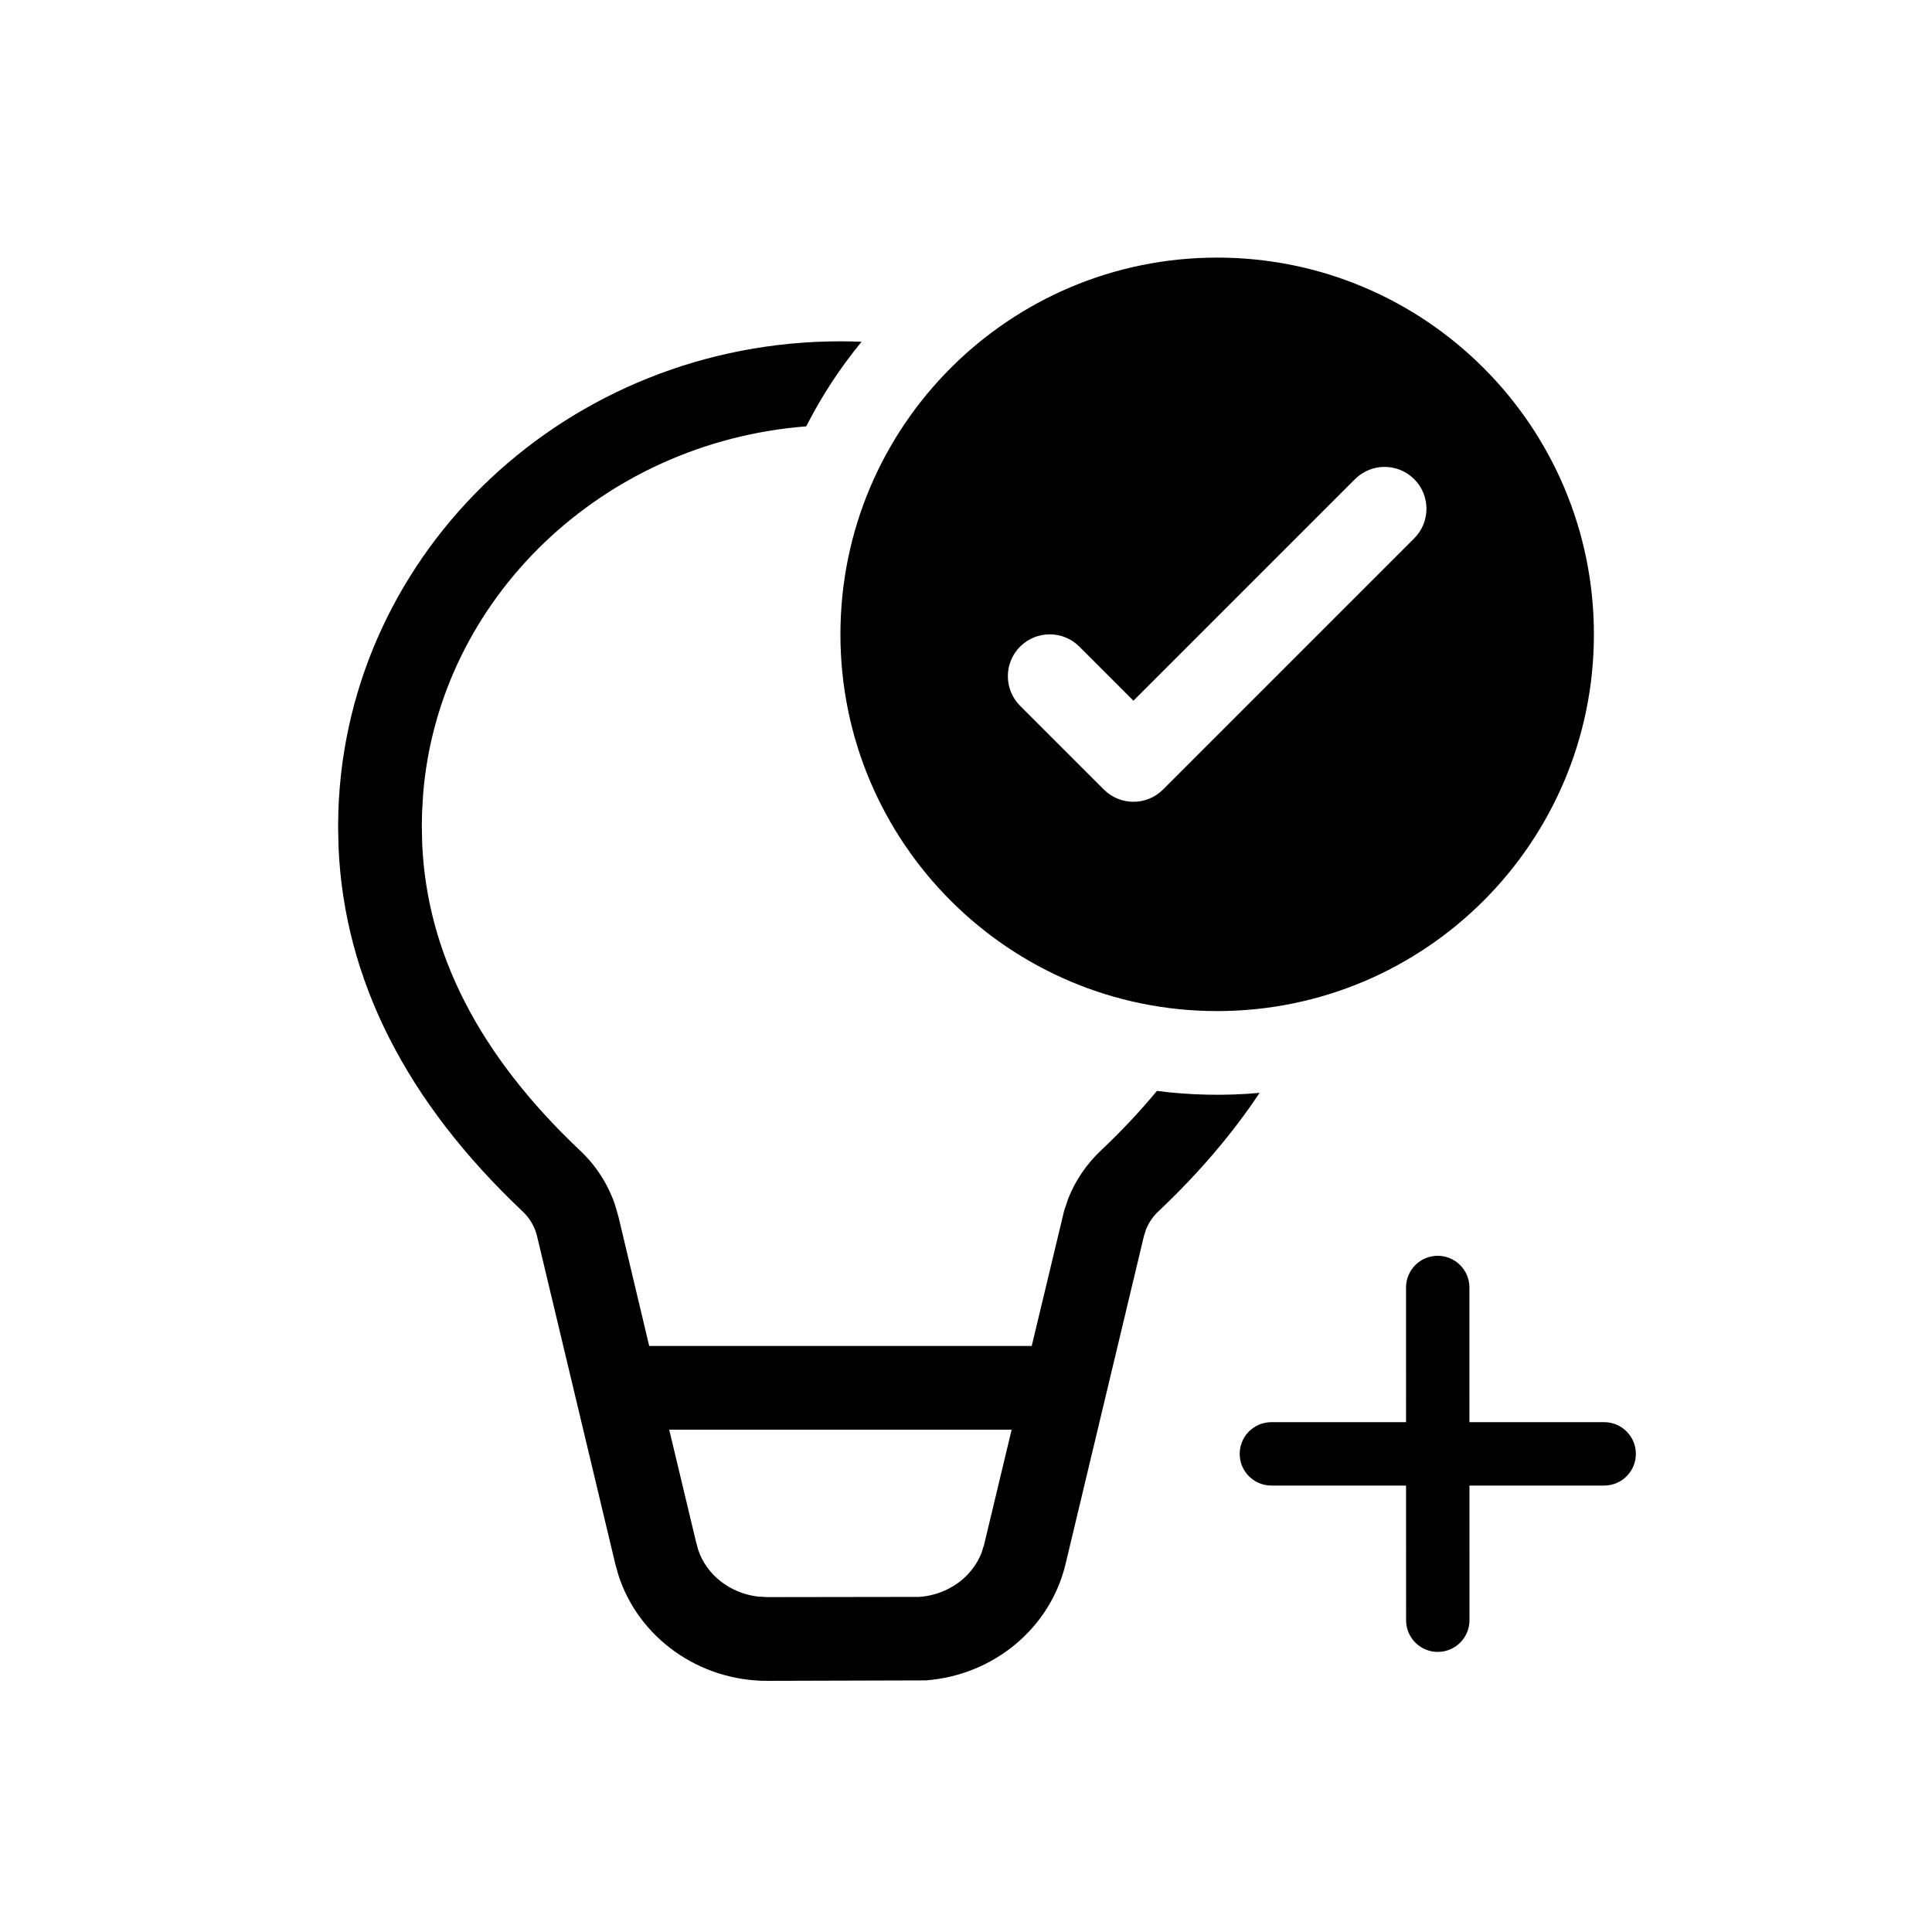
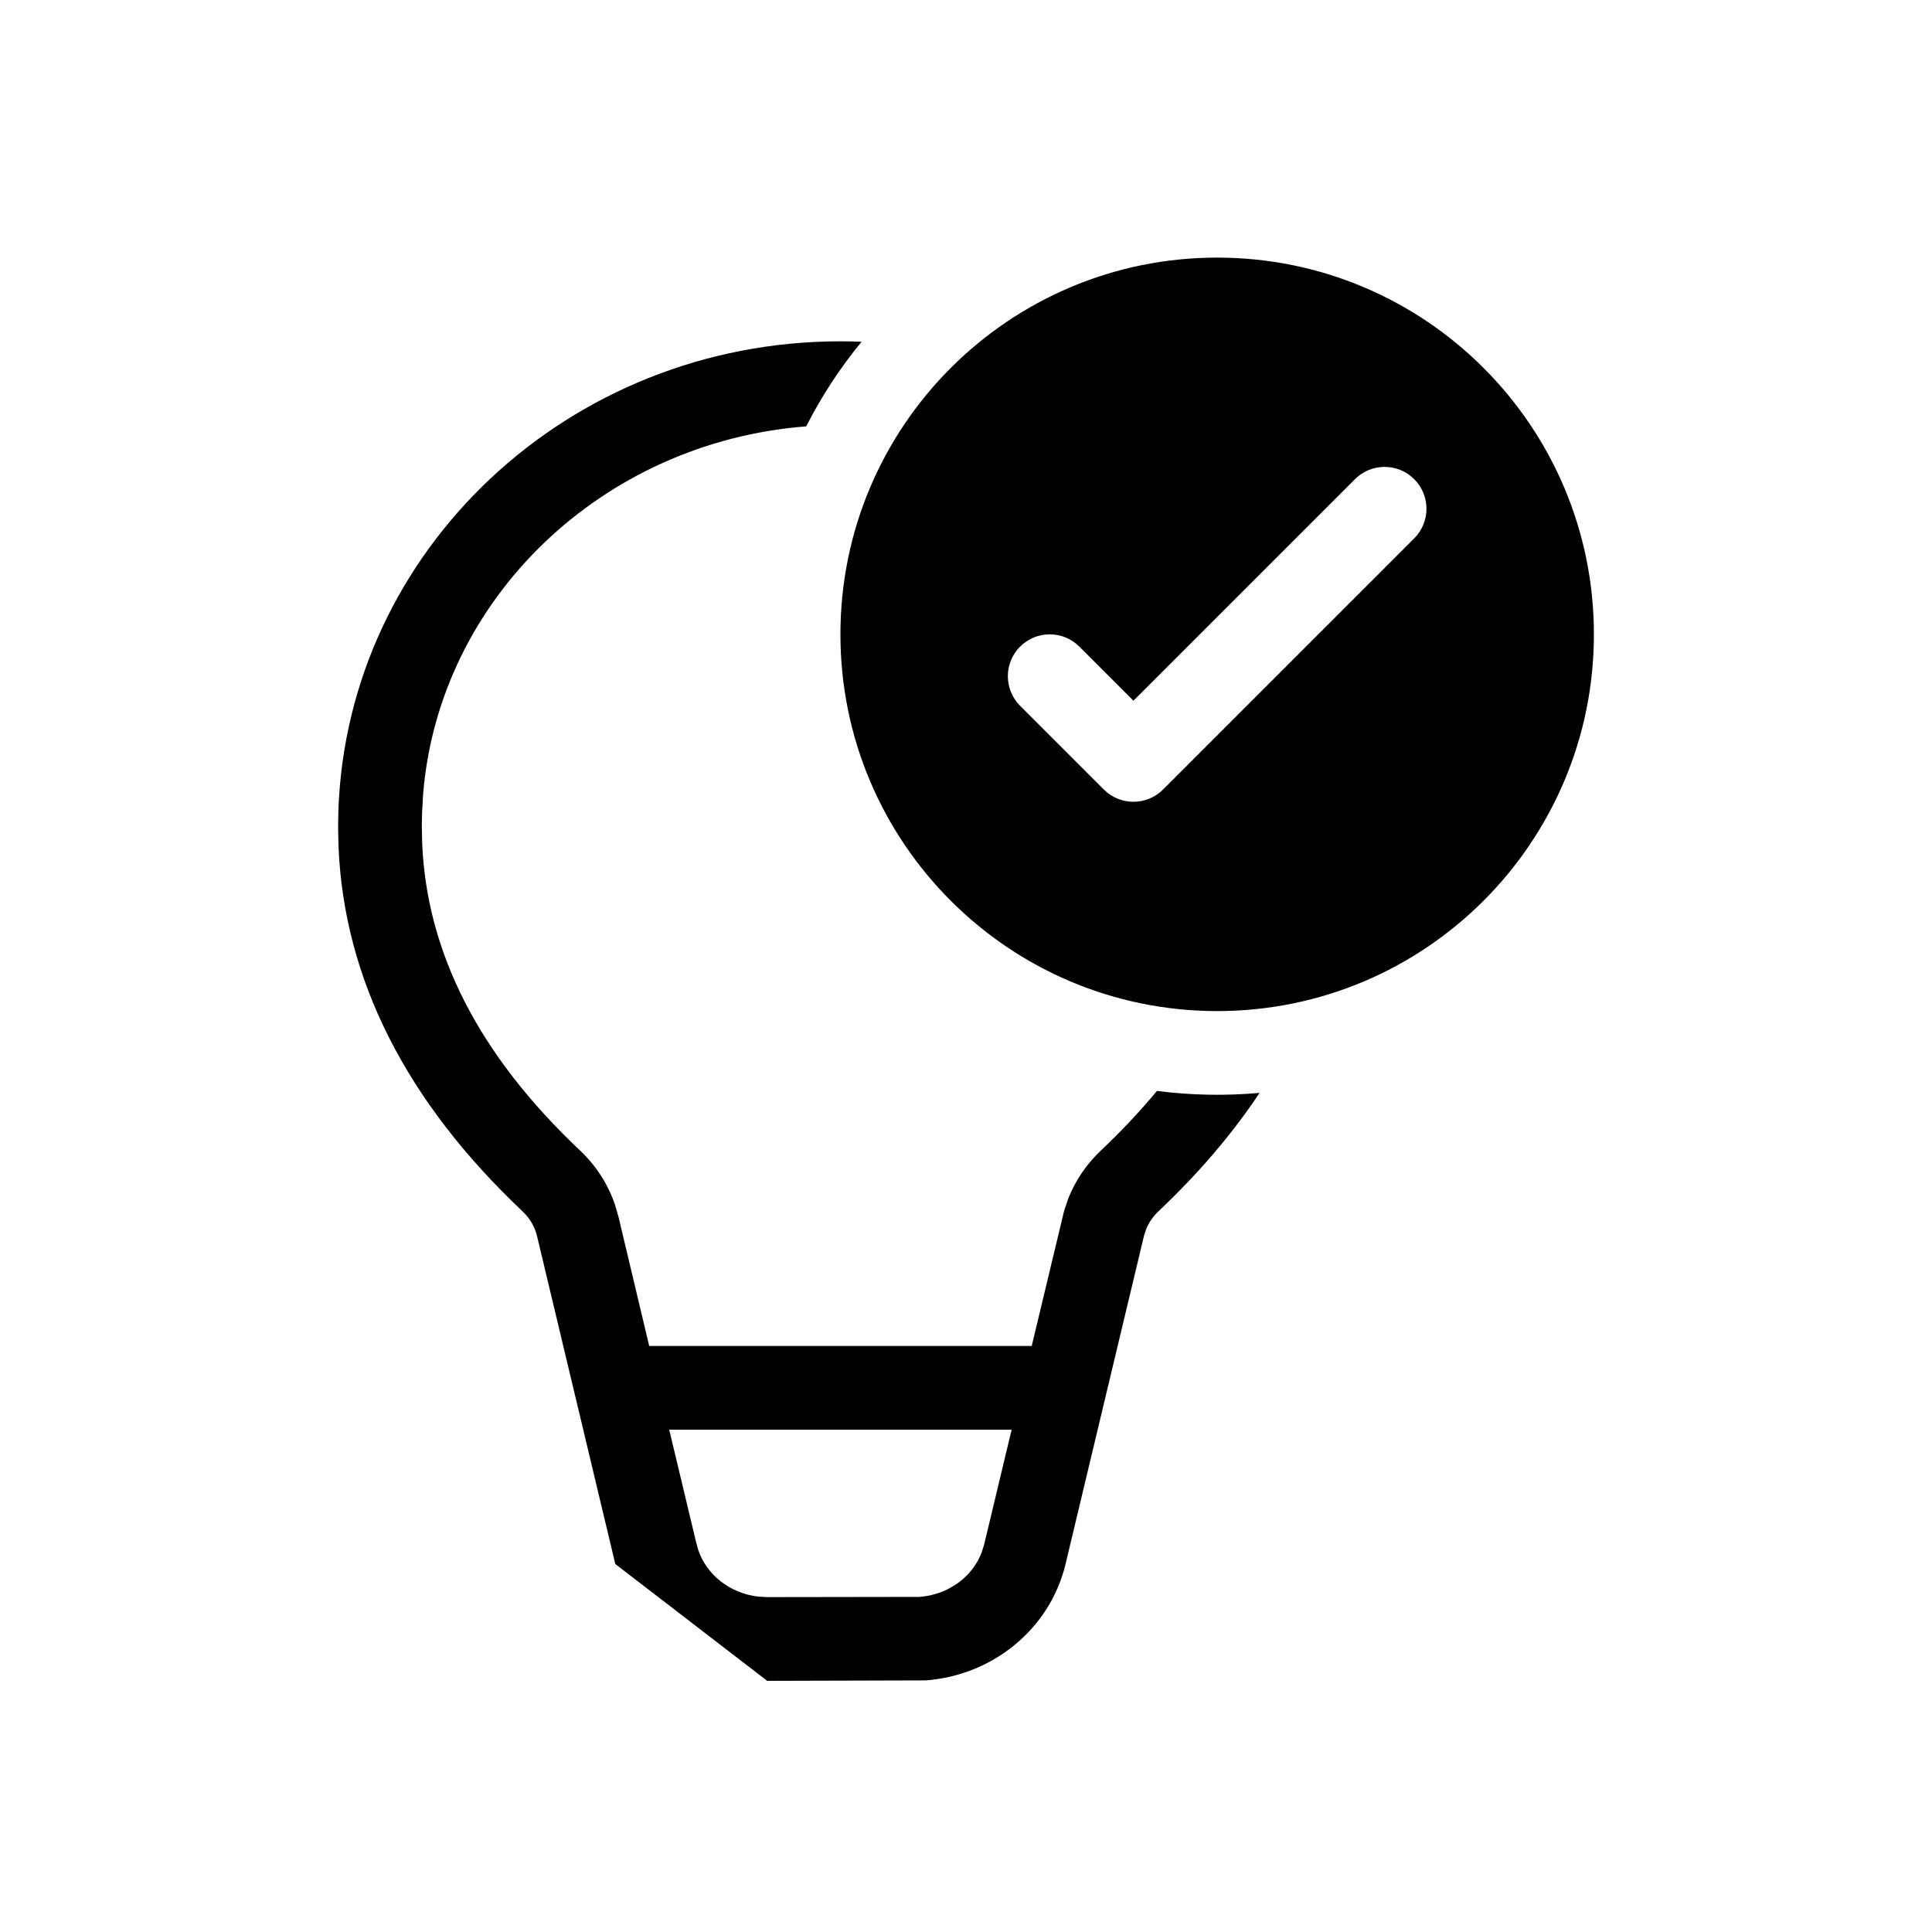
<svg xmlns="http://www.w3.org/2000/svg" width="120" height="120" viewBox="0 0 120 120" fill="none">
-   <path d="M99 39.4C99 52.324 88.524 62.8 75.6 62.8C62.676 62.8 52.2 52.324 52.2 39.4C52.2 26.477 62.676 16 75.6 16C88.524 16 99 26.477 99 39.4ZM87.839 29.762C86.823 28.746 85.177 28.746 84.161 29.762L70.4 43.523L67.039 40.161C66.023 39.146 64.377 39.146 63.361 40.161C62.346 41.177 62.346 42.823 63.361 43.839L68.561 49.038C69.577 50.054 71.223 50.054 72.239 49.038L87.839 33.438C88.854 32.423 88.854 30.777 87.839 29.762ZM78.235 67.88C76.545 70.425 74.445 72.883 71.94 75.25C71.609 75.563 71.352 75.94 71.186 76.354L71.05 76.779L66.183 97.147C65.225 101.157 61.683 104.062 57.494 104.372L47.652 104.4C43.394 104.4 39.668 101.716 38.413 97.84L38.218 97.144L33.357 76.781C33.218 76.198 32.909 75.667 32.467 75.25C25.24 68.426 21.378 60.842 21.026 52.603L21 51.362L21.017 50.367C21.56 34.169 35.313 21.2 52.2 21.2C52.641 21.2 53.079 21.209 53.516 21.226C52.186 22.84 51.031 24.601 50.077 26.482C37.369 27.468 27.248 37.224 26.279 49.351L26.216 50.454L26.199 51.252L26.222 52.381C26.511 59.161 29.723 65.508 36.037 71.469C37.016 72.394 37.754 73.536 38.19 74.801L38.414 75.573L40.323 83.6H64.082L66.095 75.203L66.36 74.418C66.807 73.303 67.493 72.298 68.369 71.47C69.662 70.249 70.824 69.011 71.859 67.758C73.941 68.03 76.129 68.073 78.235 67.88ZM41.566 88.8L43.224 95.739L43.36 96.239C43.864 97.795 45.314 98.949 47.06 99.164L47.652 99.2L57.11 99.186C58.89 99.055 60.377 97.957 60.964 96.453L61.126 95.938L62.834 88.8H41.566Z" fill="black" />
-   <path d="M90.758 79.803L90.757 79.787L90.754 79.77C90.657 79.052 90.043 78.5 89.299 78.5C88.488 78.5 87.83 79.158 87.831 79.969C87.831 79.969 87.831 79.969 87.831 79.969L87.832 88.833H78.969H78.952L78.935 88.834L78.804 88.843L78.787 88.844L78.77 88.847C78.053 88.944 77.5 89.558 77.5 90.302C77.5 91.113 78.158 91.771 78.969 91.771H87.832L87.835 100.635L87.835 100.652L87.836 100.668L87.845 100.8L87.846 100.817L87.848 100.833C87.945 101.551 88.56 102.103 89.304 102.103C90.115 102.103 90.772 101.445 90.772 100.634L90.77 91.771H99.638H99.655L99.671 91.77L99.803 91.761L99.82 91.76L99.837 91.757C100.554 91.66 101.107 91.046 101.107 90.302C101.107 89.491 100.449 88.833 99.638 88.833H90.769L90.768 79.969L90.768 79.952L90.767 79.935L90.758 79.803Z" fill="black" stroke="black" />
+   <path d="M99 39.4C99 52.324 88.524 62.8 75.6 62.8C62.676 62.8 52.2 52.324 52.2 39.4C52.2 26.477 62.676 16 75.6 16C88.524 16 99 26.477 99 39.4ZM87.839 29.762C86.823 28.746 85.177 28.746 84.161 29.762L70.4 43.523L67.039 40.161C66.023 39.146 64.377 39.146 63.361 40.161C62.346 41.177 62.346 42.823 63.361 43.839L68.561 49.038C69.577 50.054 71.223 50.054 72.239 49.038L87.839 33.438C88.854 32.423 88.854 30.777 87.839 29.762ZM78.235 67.88C76.545 70.425 74.445 72.883 71.94 75.25C71.609 75.563 71.352 75.94 71.186 76.354L71.05 76.779L66.183 97.147C65.225 101.157 61.683 104.062 57.494 104.372L47.652 104.4L38.218 97.144L33.357 76.781C33.218 76.198 32.909 75.667 32.467 75.25C25.24 68.426 21.378 60.842 21.026 52.603L21 51.362L21.017 50.367C21.56 34.169 35.313 21.2 52.2 21.2C52.641 21.2 53.079 21.209 53.516 21.226C52.186 22.84 51.031 24.601 50.077 26.482C37.369 27.468 27.248 37.224 26.279 49.351L26.216 50.454L26.199 51.252L26.222 52.381C26.511 59.161 29.723 65.508 36.037 71.469C37.016 72.394 37.754 73.536 38.19 74.801L38.414 75.573L40.323 83.6H64.082L66.095 75.203L66.36 74.418C66.807 73.303 67.493 72.298 68.369 71.47C69.662 70.249 70.824 69.011 71.859 67.758C73.941 68.03 76.129 68.073 78.235 67.88ZM41.566 88.8L43.224 95.739L43.36 96.239C43.864 97.795 45.314 98.949 47.06 99.164L47.652 99.2L57.11 99.186C58.89 99.055 60.377 97.957 60.964 96.453L61.126 95.938L62.834 88.8H41.566Z" fill="black" />
</svg>